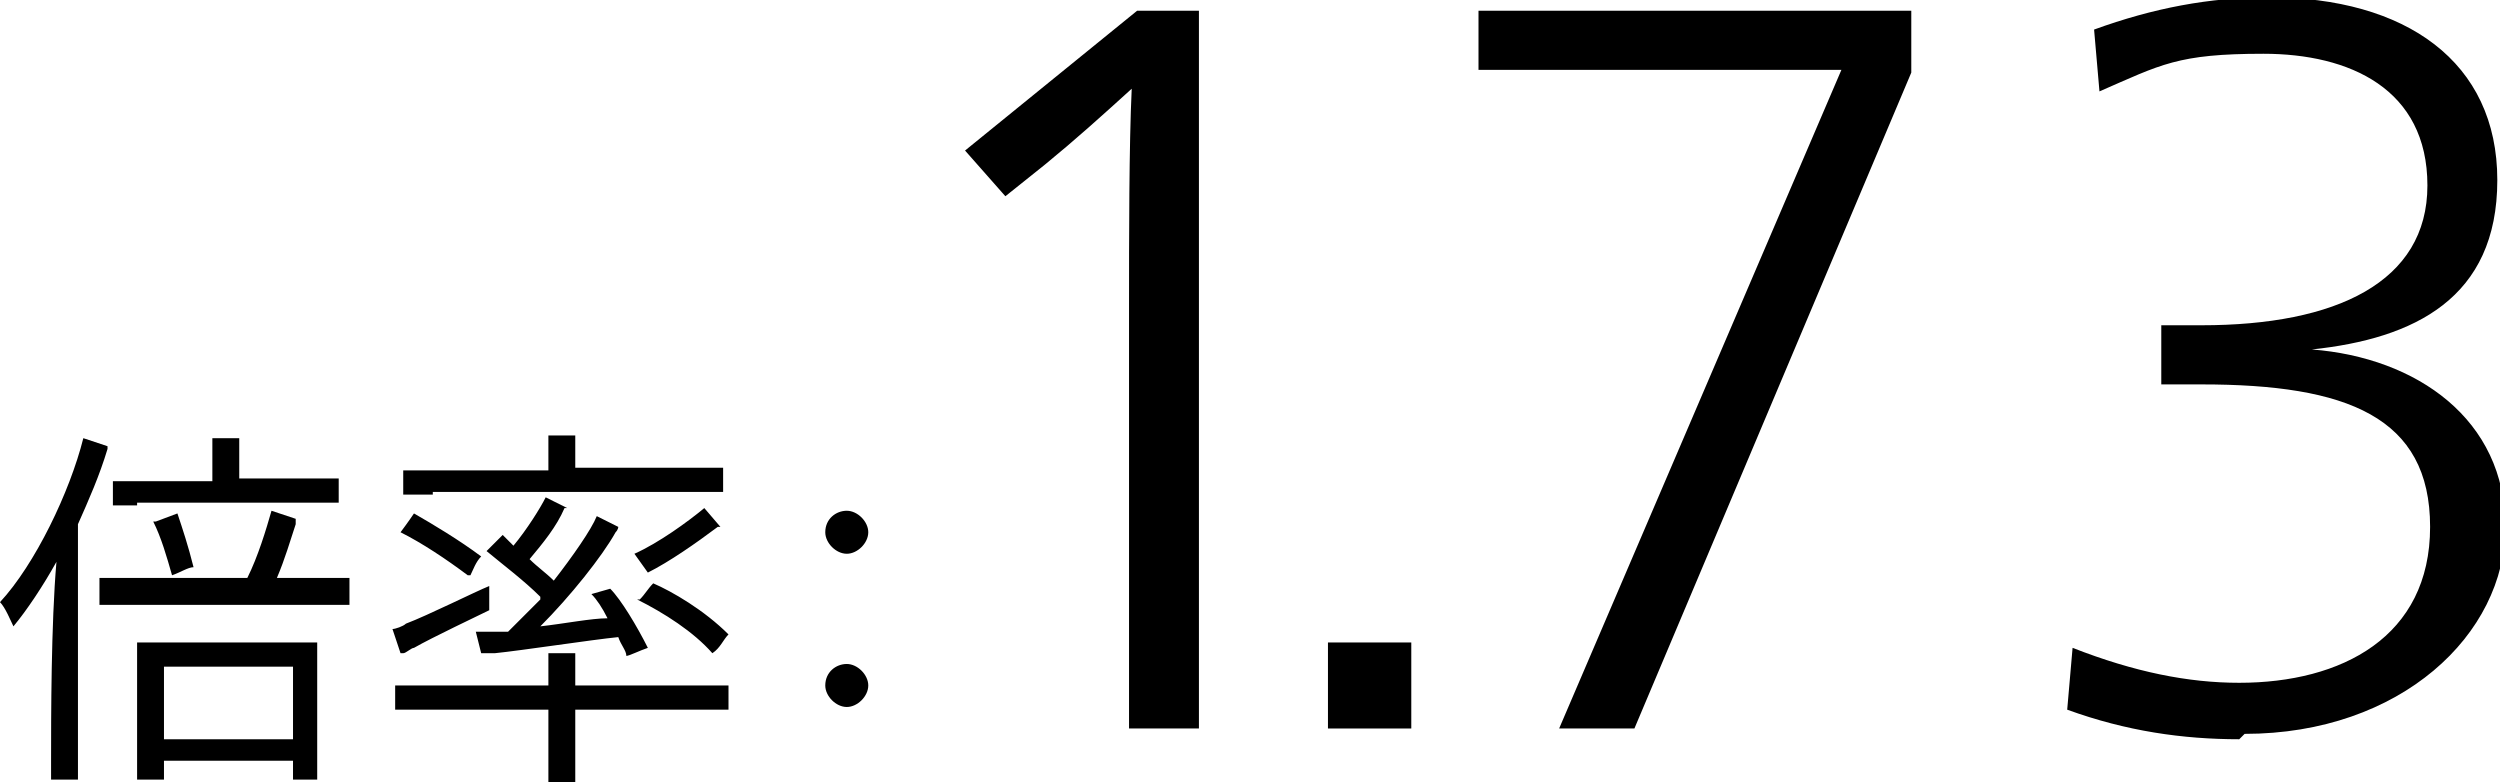
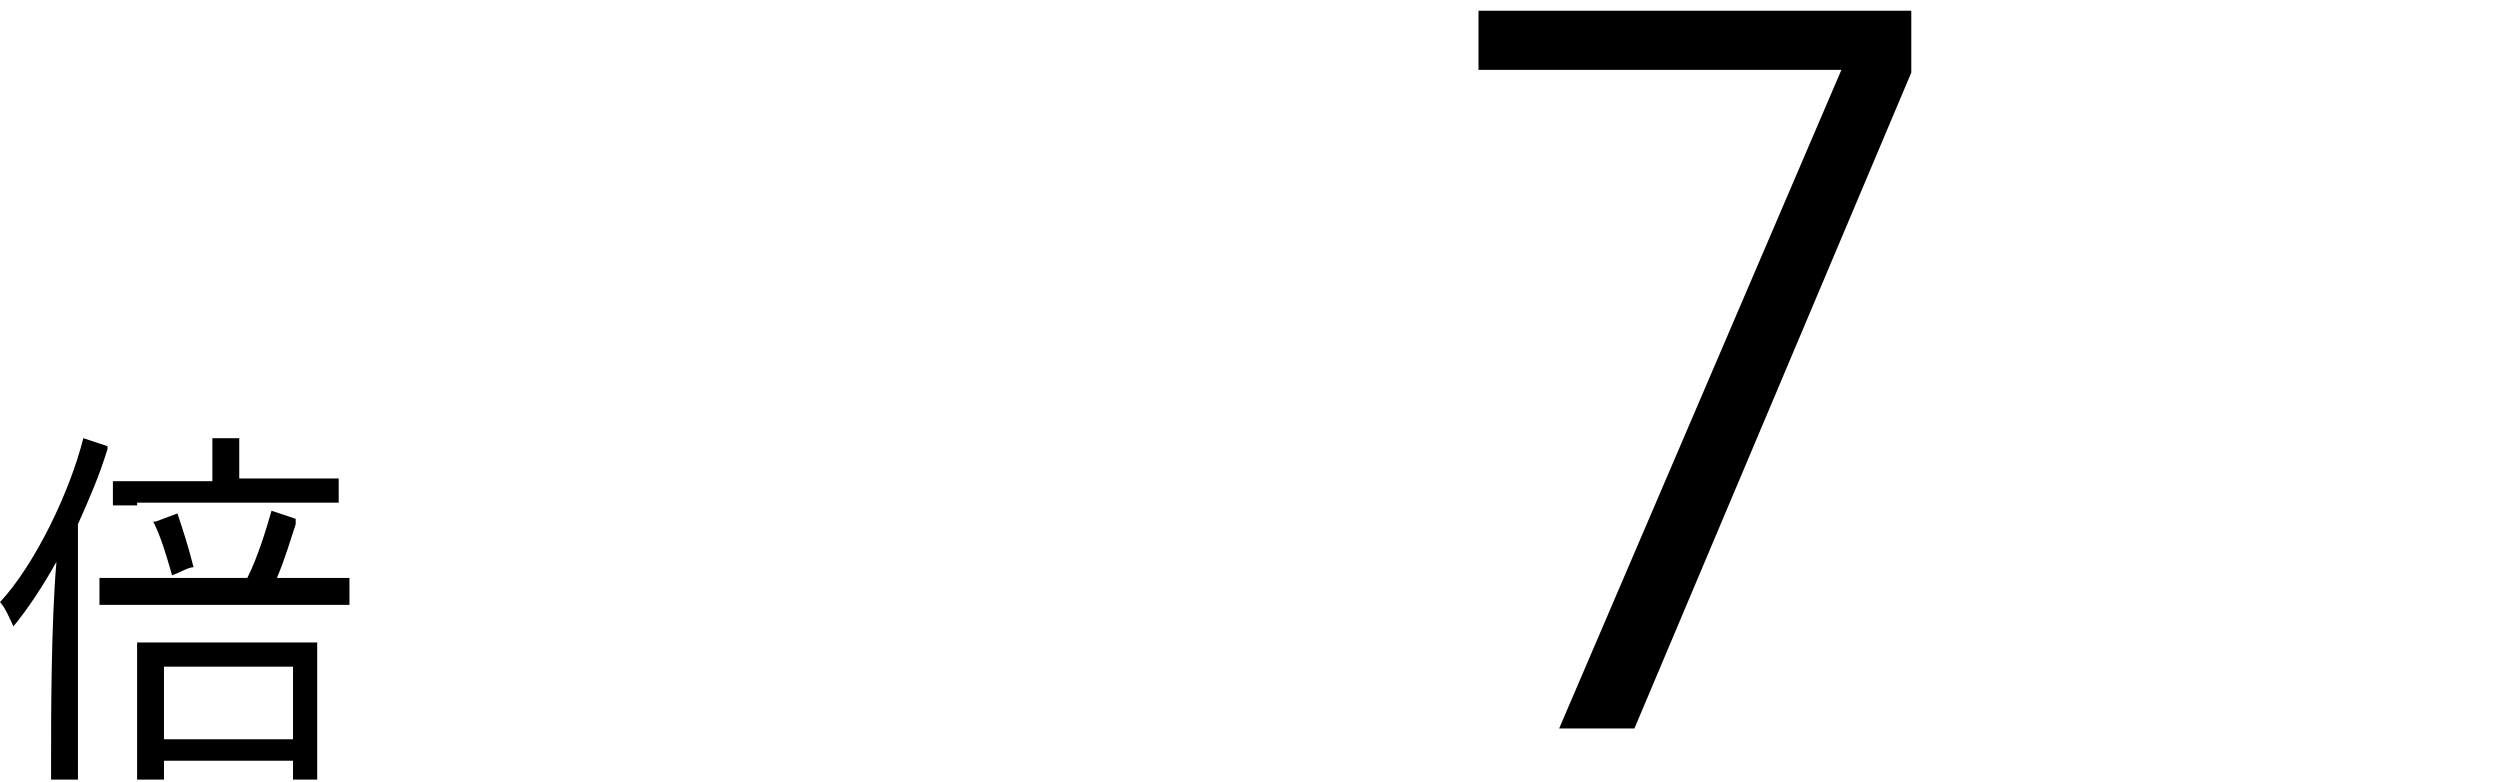
<svg xmlns="http://www.w3.org/2000/svg" id="_レイヤー_2" data-name="レイヤー 2" viewBox="0 0 93 29.1">
  <g id="_レイヤー_2-2" data-name="レイヤー 2">
    <g>
      <path d="M2.9,28.3c0,.2,0,.5,0,.7H1.9c0-.2,0-.4,0-.7,0-1.6,0-5.1,.2-7.4-.5,.9-1.1,1.8-1.6,2.4-.1-.2-.3-.7-.5-.9,1.3-1.4,2.6-4.1,3.1-6.1l.9,.3s0,0,0,.1c-.3,1-.7,1.9-1.1,2.8v8.8Zm10.1-6.8v1c-.3,0-.6,0-.9,0H4.6c-.4,0-.6,0-.9,0v-1c.3,0,.6,0,.9,0h4.6c.4-.8,.7-1.8,.9-2.5l.9,.3c0,0,0,.1,0,.2-.2,.6-.4,1.3-.7,2h1.9c.4,0,.6,0,.9,0Zm-7.9-2.7c-.3,0-.6,0-.9,0v-.9c.3,0,.5,0,.9,0h2.8v-1.2s0-.2,0-.4c.2,0,.8,0,1,0,0,0,0,.2,0,.3v1.2h2.9c.3,0,.6,0,.8,0v.9c-.3,0-.5,0-.8,0H5.1Zm6.7,5.6v4.6s-.9,0-.9,0v-.7H6.1v.7h-1c0-.1,0-.3,0-.5v-4.1c0-.2,0-.3,0-.5h6.7c0,.1,0,.3,0,.5Zm-6-5l.8-.3c.2,.6,.4,1.2,.6,2-.2,0-.5,.2-.8,.3-.2-.7-.4-1.4-.7-2Zm5.1,8.1v-2.7H6.1v2.7h4.8Z" />
-       <path d="M14.9,24.3l-.3-.9c.1,0,.4-.1,.5-.2,.8-.3,2.6-1.2,3.1-1.4,0,.3,0,.8,0,.9-.4,.2-2.1,1-2.8,1.4-.1,0-.3,.2-.4,.2Zm12.2,1.2v.9c-.3,0-.7,0-1.1,0h-4.6v2.3c0,.2,0,.3,0,.5h-1c0-.1,0-.3,0-.5v-2.3h-4.6c-.5,0-.8,0-1.1,0v-.9c.3,0,.7,0,1.1,0h4.6v-.8c0-.1,0-.3,0-.4,.2,0,.8,0,1,0,0,.1,0,.3,0,.4v.8h4.6c.5,0,.8,0,1.1,0Zm-9.7-4.1c-.8-.6-1.7-1.2-2.5-1.6,0,0,.3-.4,.5-.7,.7,.4,1.7,1,2.5,1.6-.2,.2-.3,.5-.4,.7Zm-1.3-3c-.4,0-.8,0-1.1,0v-.9c.3,0,.7,0,1.1,0h4.3v-.9c0,0,0-.2,0-.4,.2,0,.8,0,1,0,0,0,0,.2,0,.3v.9h4.4c.5,0,.8,0,1.1,0v.9c-.3,0-.6,0-1.1,0h-9.7Zm4,3.8c-.6-.6-1.4-1.2-2-1.7l.6-.6,.4,.4c.5-.6,1-1.4,1.2-1.8l.8,.4h-.1c-.3,.7-.8,1.3-1.3,1.9,.3,.3,.6,.5,.9,.8,.7-.9,1.4-1.9,1.6-2.4l.8,.4c0,0,0,.1-.1,.2-.5,.9-1.7,2.4-2.8,3.5,.9-.1,1.9-.3,2.5-.3-.2-.4-.4-.7-.6-.9l.7-.2c.4,.4,1,1.4,1.4,2.2-.3,.1-.7,.3-.8,.3,0-.2-.2-.4-.3-.7-1,.1-3.6,.5-4.6,.6h-.5c0,0-.2-.8-.2-.8,.2,0,.5,0,.6,0,.2,0,.4,0,.6,0,.3-.3,.8-.8,1.2-1.2Zm4-.9l-.5-.7c.9-.4,2-1.2,2.6-1.7l.6,.7s0,0-.1,0c-.8,.6-1.8,1.3-2.6,1.7Zm-.3,1c.2-.2,.3-.4,.5-.6,.7,.3,1.9,1,2.8,1.9-.2,.2-.3,.5-.6,.7-.7-.8-1.8-1.5-2.8-2Z" />
-       <path d="M30.7,19.8c0-.5,.4-.8,.8-.8s.8,.4,.8,.8-.4,.8-.8,.8-.8-.4-.8-.8Zm0,5.7c0-.5,.4-.8,.8-.8s.8,.4,.8,.8-.4,.8-.8,.8-.8-.4-.8-.8Z" />
-       <path d="M42,11.5c0-2.7,0-6.1,.1-8.2h0c-1.1,1-2.1,1.9-3.2,2.8l-1.5,1.2-1.5-1.7L42.3,.4h2.3V27.1h-2.6V11.5Z" />
-       <path d="M49.4,23.9h3.1v3.2h-3.1v-3.2Z" />
      <path d="M68.5,2.6h-13.5V.4h16.1V2.7l-10.3,24.4h-2.8L68.5,2.6Z" />
-       <path d="M83.3,27.5c-2.1,0-4.2-.3-6.4-1.1l.2-2.3c2.3,.9,4.3,1.3,6.2,1.3,3.8,0,7.1-1.7,7.1-5.8s-3.1-5.3-8.5-5.3-1.1,0-1.5,0v-2.2c.4,0,1,0,1.5,0,5,0,8.4-1.6,8.4-5.2s-2.9-4.9-6.1-4.9-3.8,.4-6.1,1.4l-.2-2.3c2.2-.8,4.3-1.2,6.5-1.2,5.1,0,8.5,2.4,8.5,6.8s-3.1,5.9-6.9,6.3h0c3.9,.3,7.2,2.6,7.2,6.6s-3.9,7.7-9.7,7.7Z" />
    </g>
  </g>
</svg>